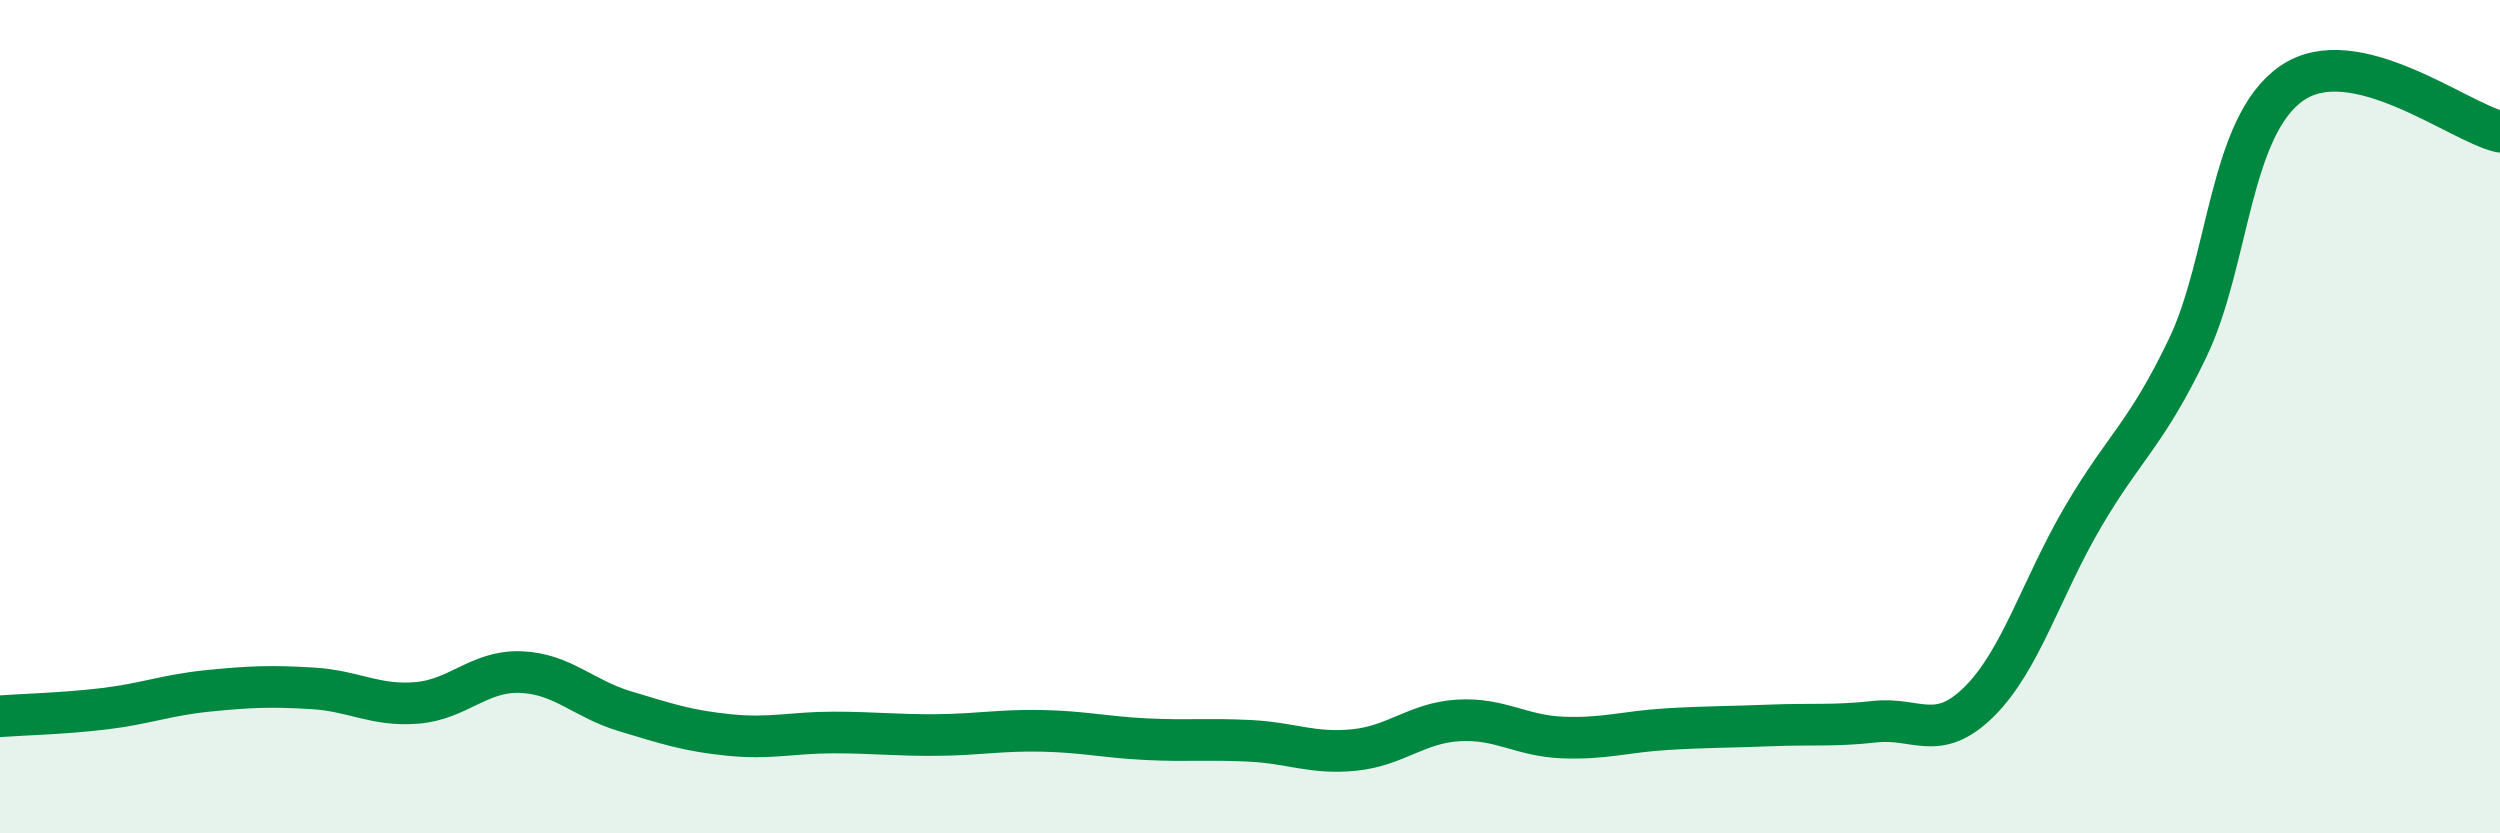
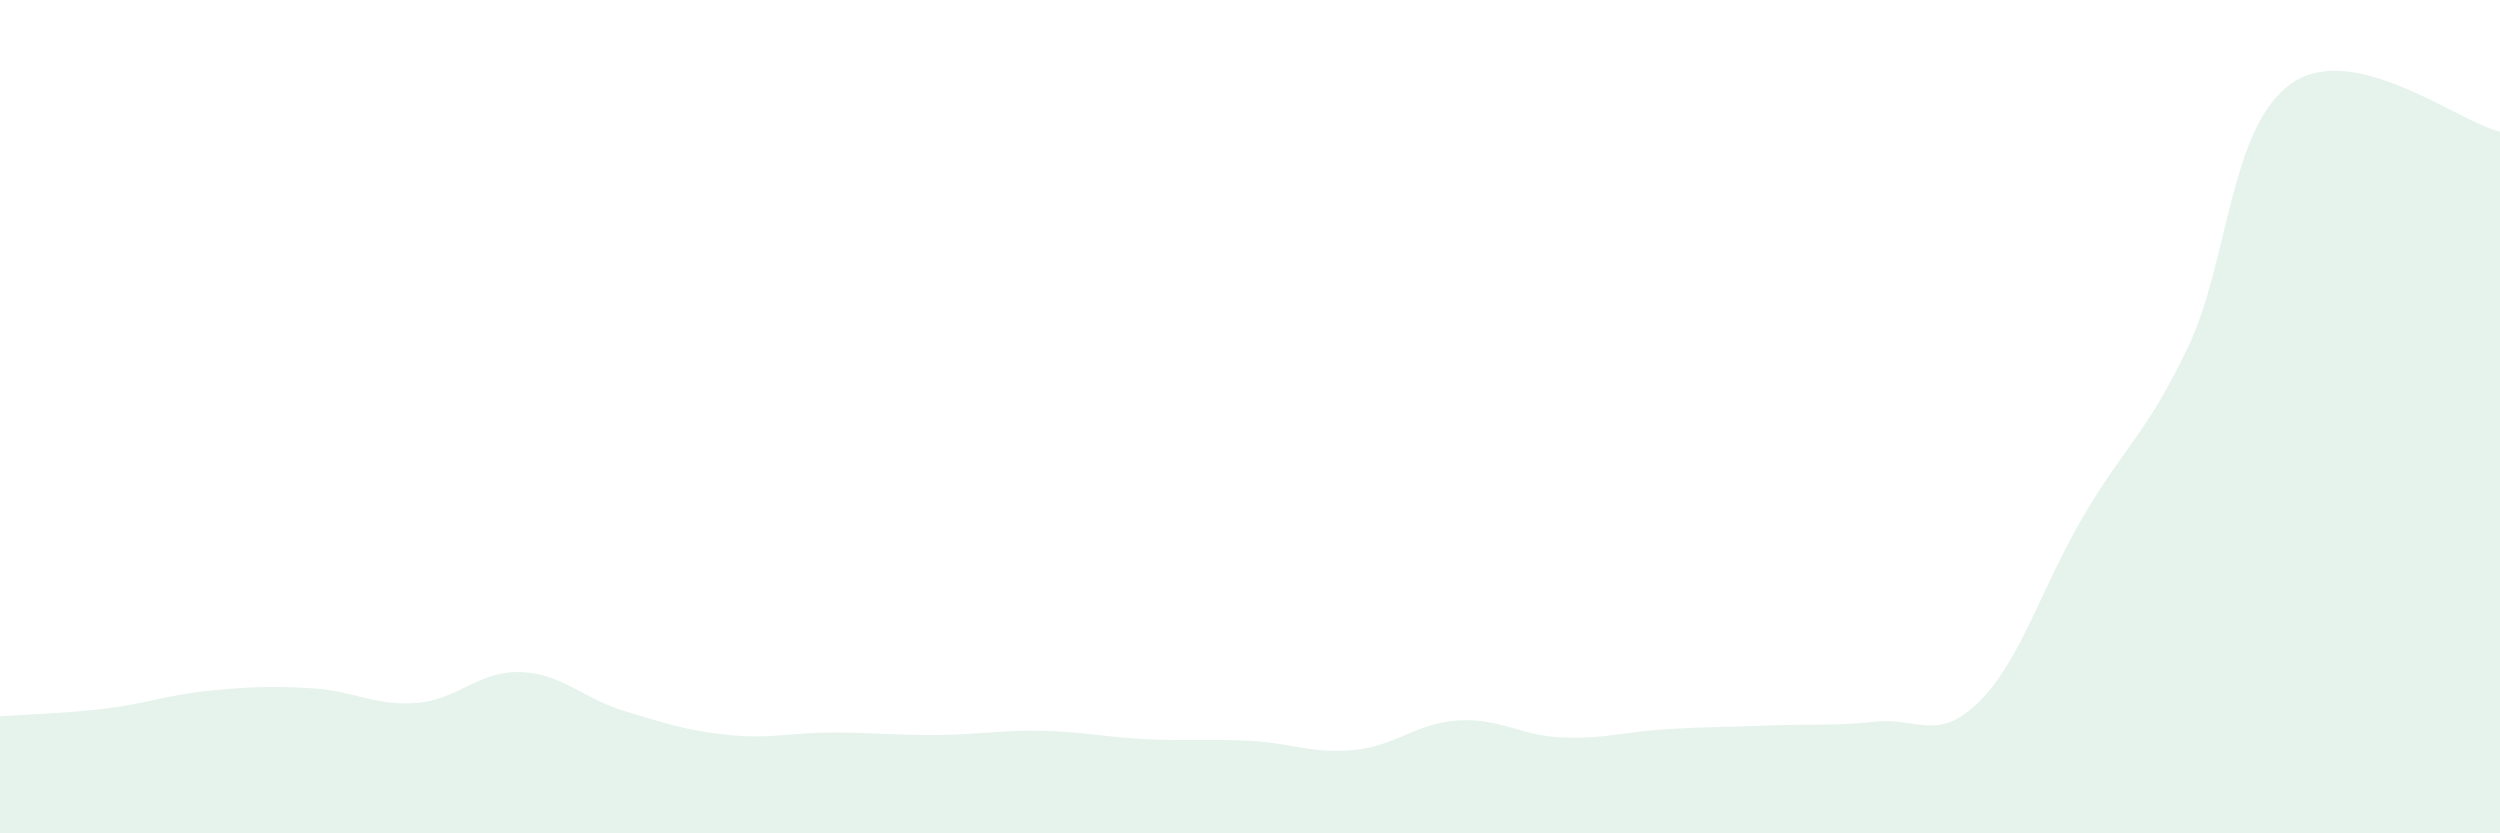
<svg xmlns="http://www.w3.org/2000/svg" width="60" height="20" viewBox="0 0 60 20">
  <path d="M 0,17.19 C 0.5,17.15 1.5,17.13 2.5,17.01 C 3.5,16.89 4,16.68 5,16.58 C 6,16.48 6.5,16.46 7.5,16.52 C 8.5,16.58 9,16.95 10,16.87 C 11,16.79 11.5,16.09 12.5,16.13 C 13.5,16.17 14,16.77 15,17.07 C 16,17.37 16.5,17.54 17.5,17.64 C 18.5,17.74 19,17.58 20,17.58 C 21,17.58 21.5,17.65 22.5,17.64 C 23.5,17.63 24,17.52 25,17.54 C 26,17.56 26.5,17.69 27.5,17.74 C 28.5,17.79 29,17.73 30,17.78 C 31,17.83 31.5,18.1 32.5,18 C 33.5,17.9 34,17.35 35,17.29 C 36,17.23 36.5,17.66 37.5,17.7 C 38.5,17.74 39,17.56 40,17.5 C 41,17.44 41.5,17.45 42.5,17.41 C 43.5,17.37 44,17.43 45,17.32 C 46,17.21 46.5,17.83 47.5,16.84 C 48.5,15.85 49,14.09 50,12.39 C 51,10.69 51.5,10.44 52.5,8.36 C 53.5,6.28 53.5,3.04 55,2 C 56.5,0.96 59,2.93 60,3.16L60 20L0 20Z" fill="#008740" opacity="0.1" stroke-linecap="round" stroke-linejoin="round" />
-   <path d="M 0,17.19 C 0.5,17.15 1.5,17.13 2.5,17.01 C 3.5,16.89 4,16.68 5,16.58 C 6,16.48 6.5,16.46 7.5,16.52 C 8.5,16.58 9,16.95 10,16.87 C 11,16.79 11.5,16.09 12.5,16.13 C 13.5,16.17 14,16.77 15,17.07 C 16,17.37 16.5,17.54 17.5,17.64 C 18.5,17.74 19,17.58 20,17.58 C 21,17.58 21.5,17.65 22.5,17.64 C 23.5,17.63 24,17.52 25,17.54 C 26,17.56 26.5,17.69 27.5,17.74 C 28.5,17.79 29,17.73 30,17.78 C 31,17.83 31.5,18.1 32.5,18 C 33.5,17.9 34,17.35 35,17.29 C 36,17.23 36.5,17.66 37.5,17.7 C 38.5,17.74 39,17.56 40,17.5 C 41,17.44 41.5,17.45 42.5,17.41 C 43.5,17.37 44,17.43 45,17.32 C 46,17.21 46.5,17.83 47.5,16.84 C 48.5,15.85 49,14.09 50,12.39 C 51,10.69 51.5,10.44 52.5,8.36 C 53.5,6.28 53.5,3.04 55,2 C 56.5,0.96 59,2.93 60,3.16" stroke="#008740" stroke-width="1" fill="none" stroke-linecap="round" stroke-linejoin="round" />
</svg>